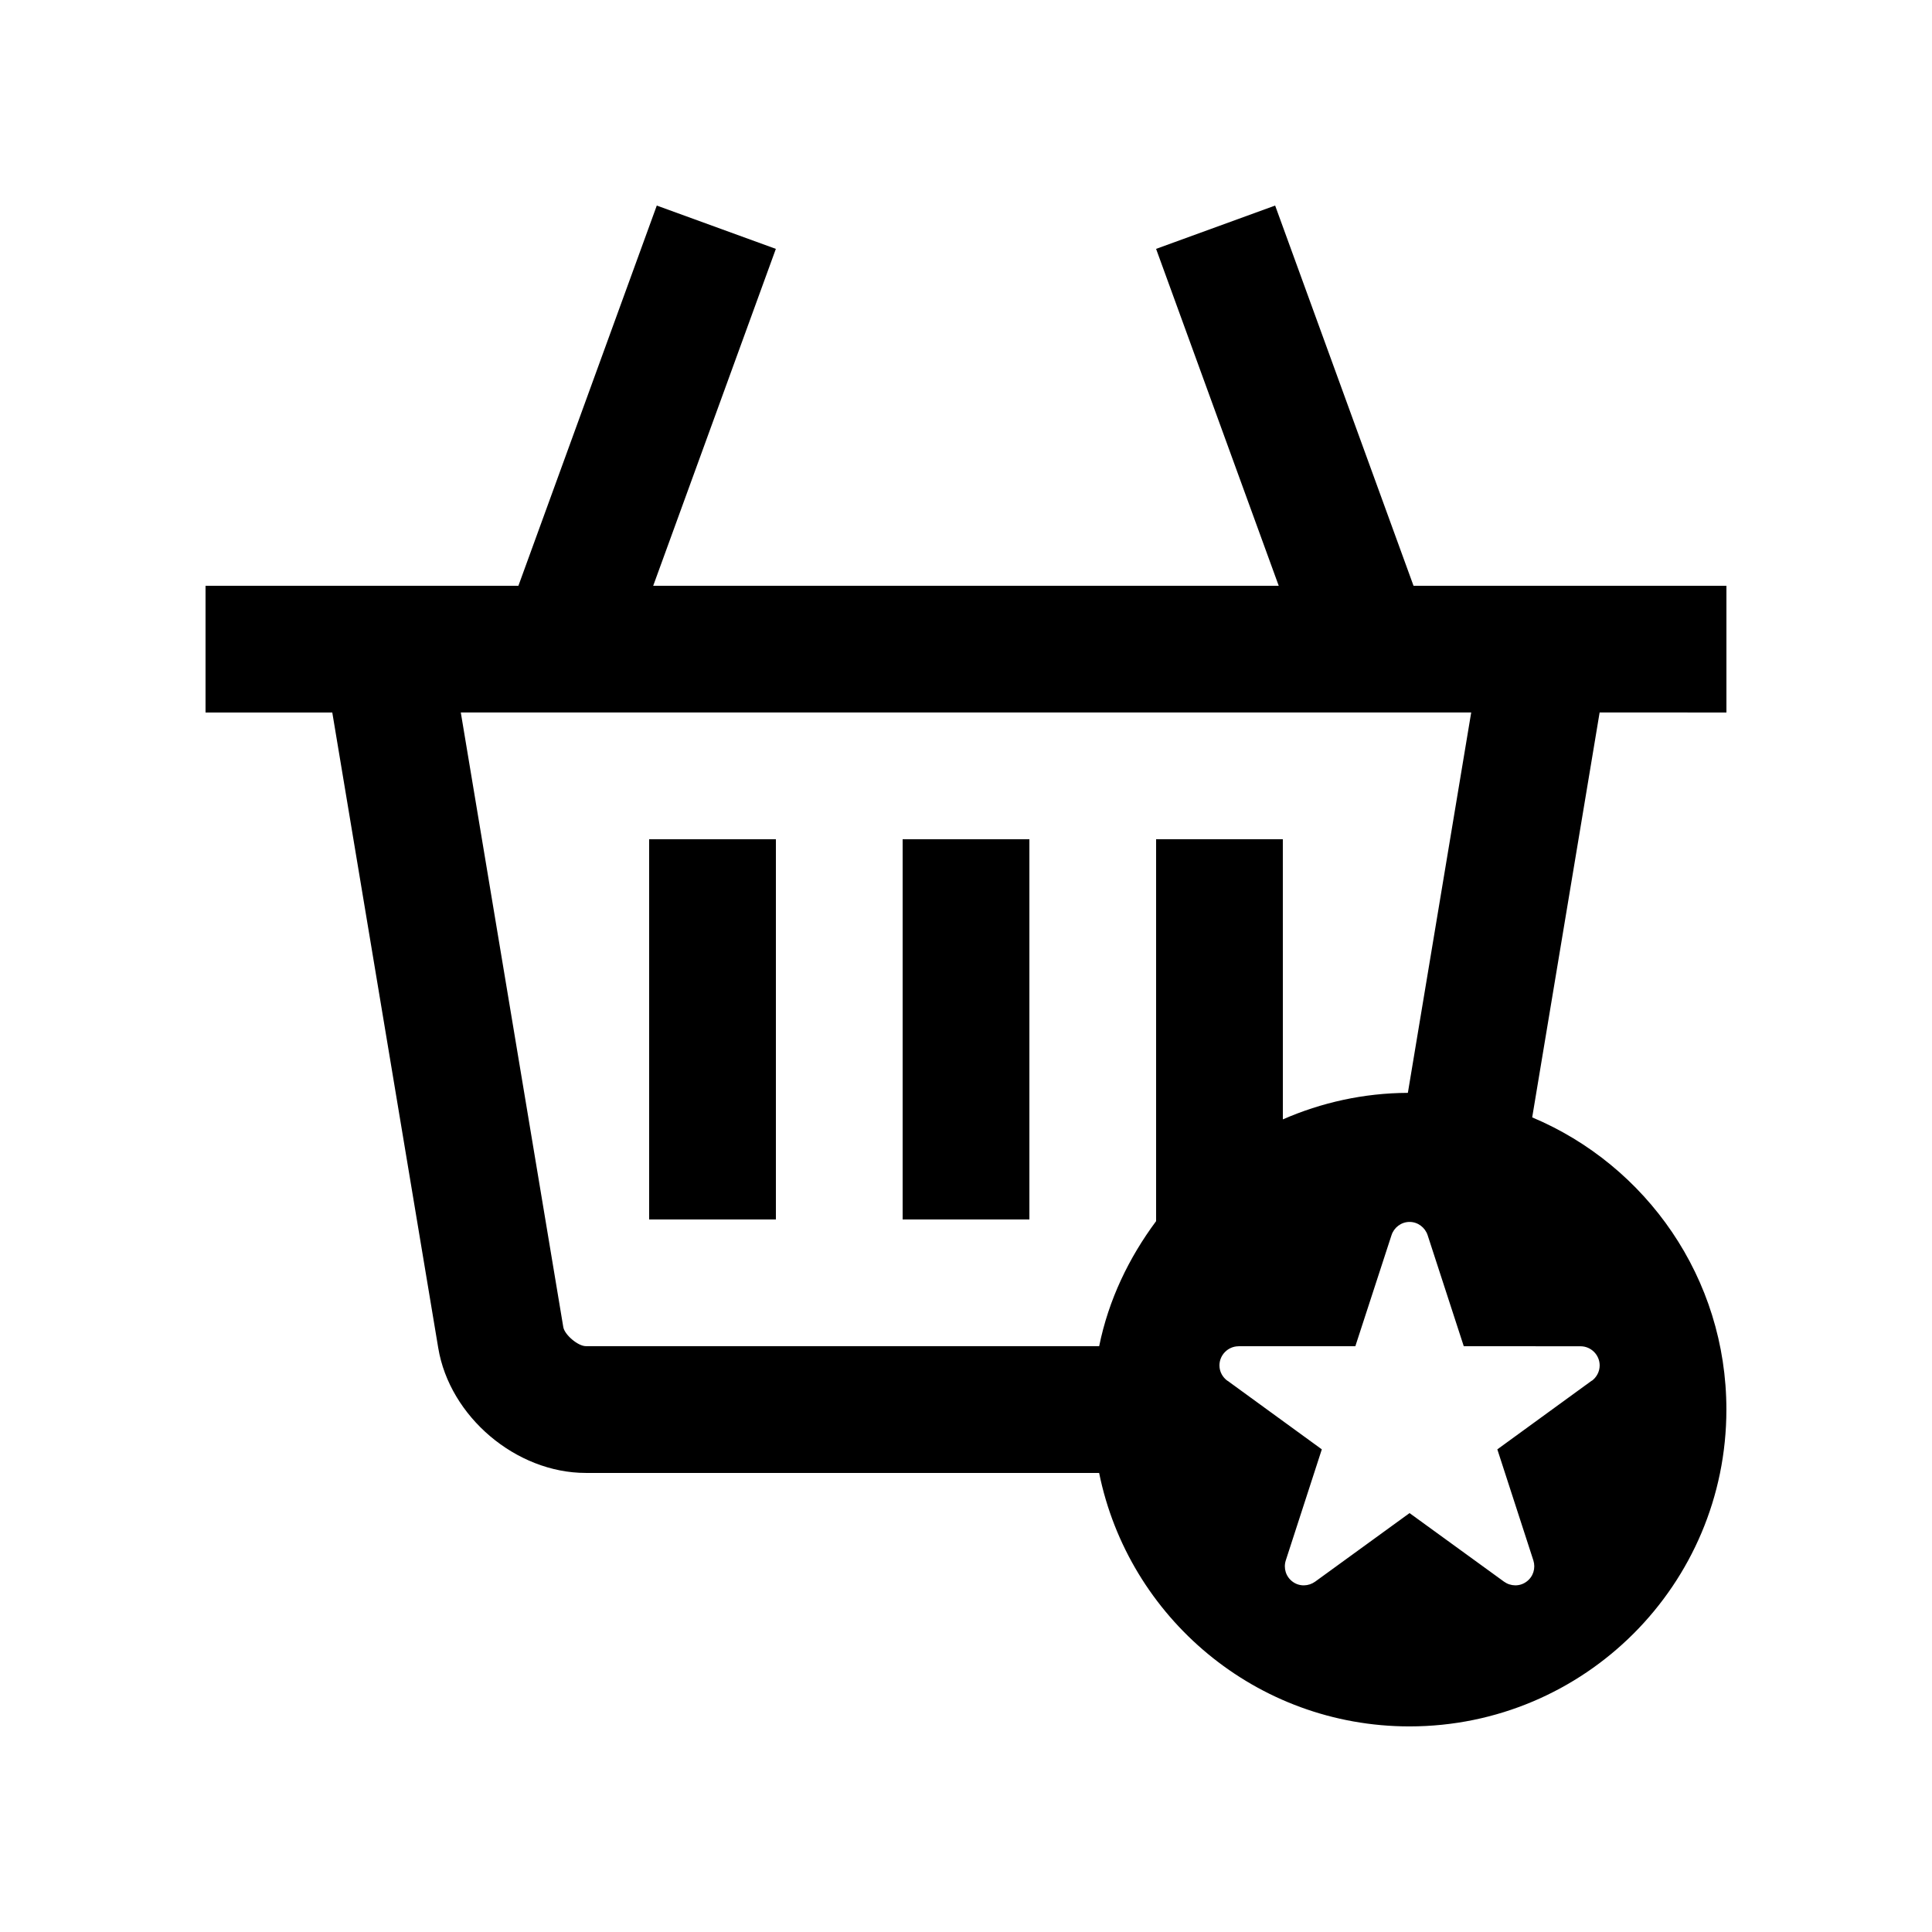
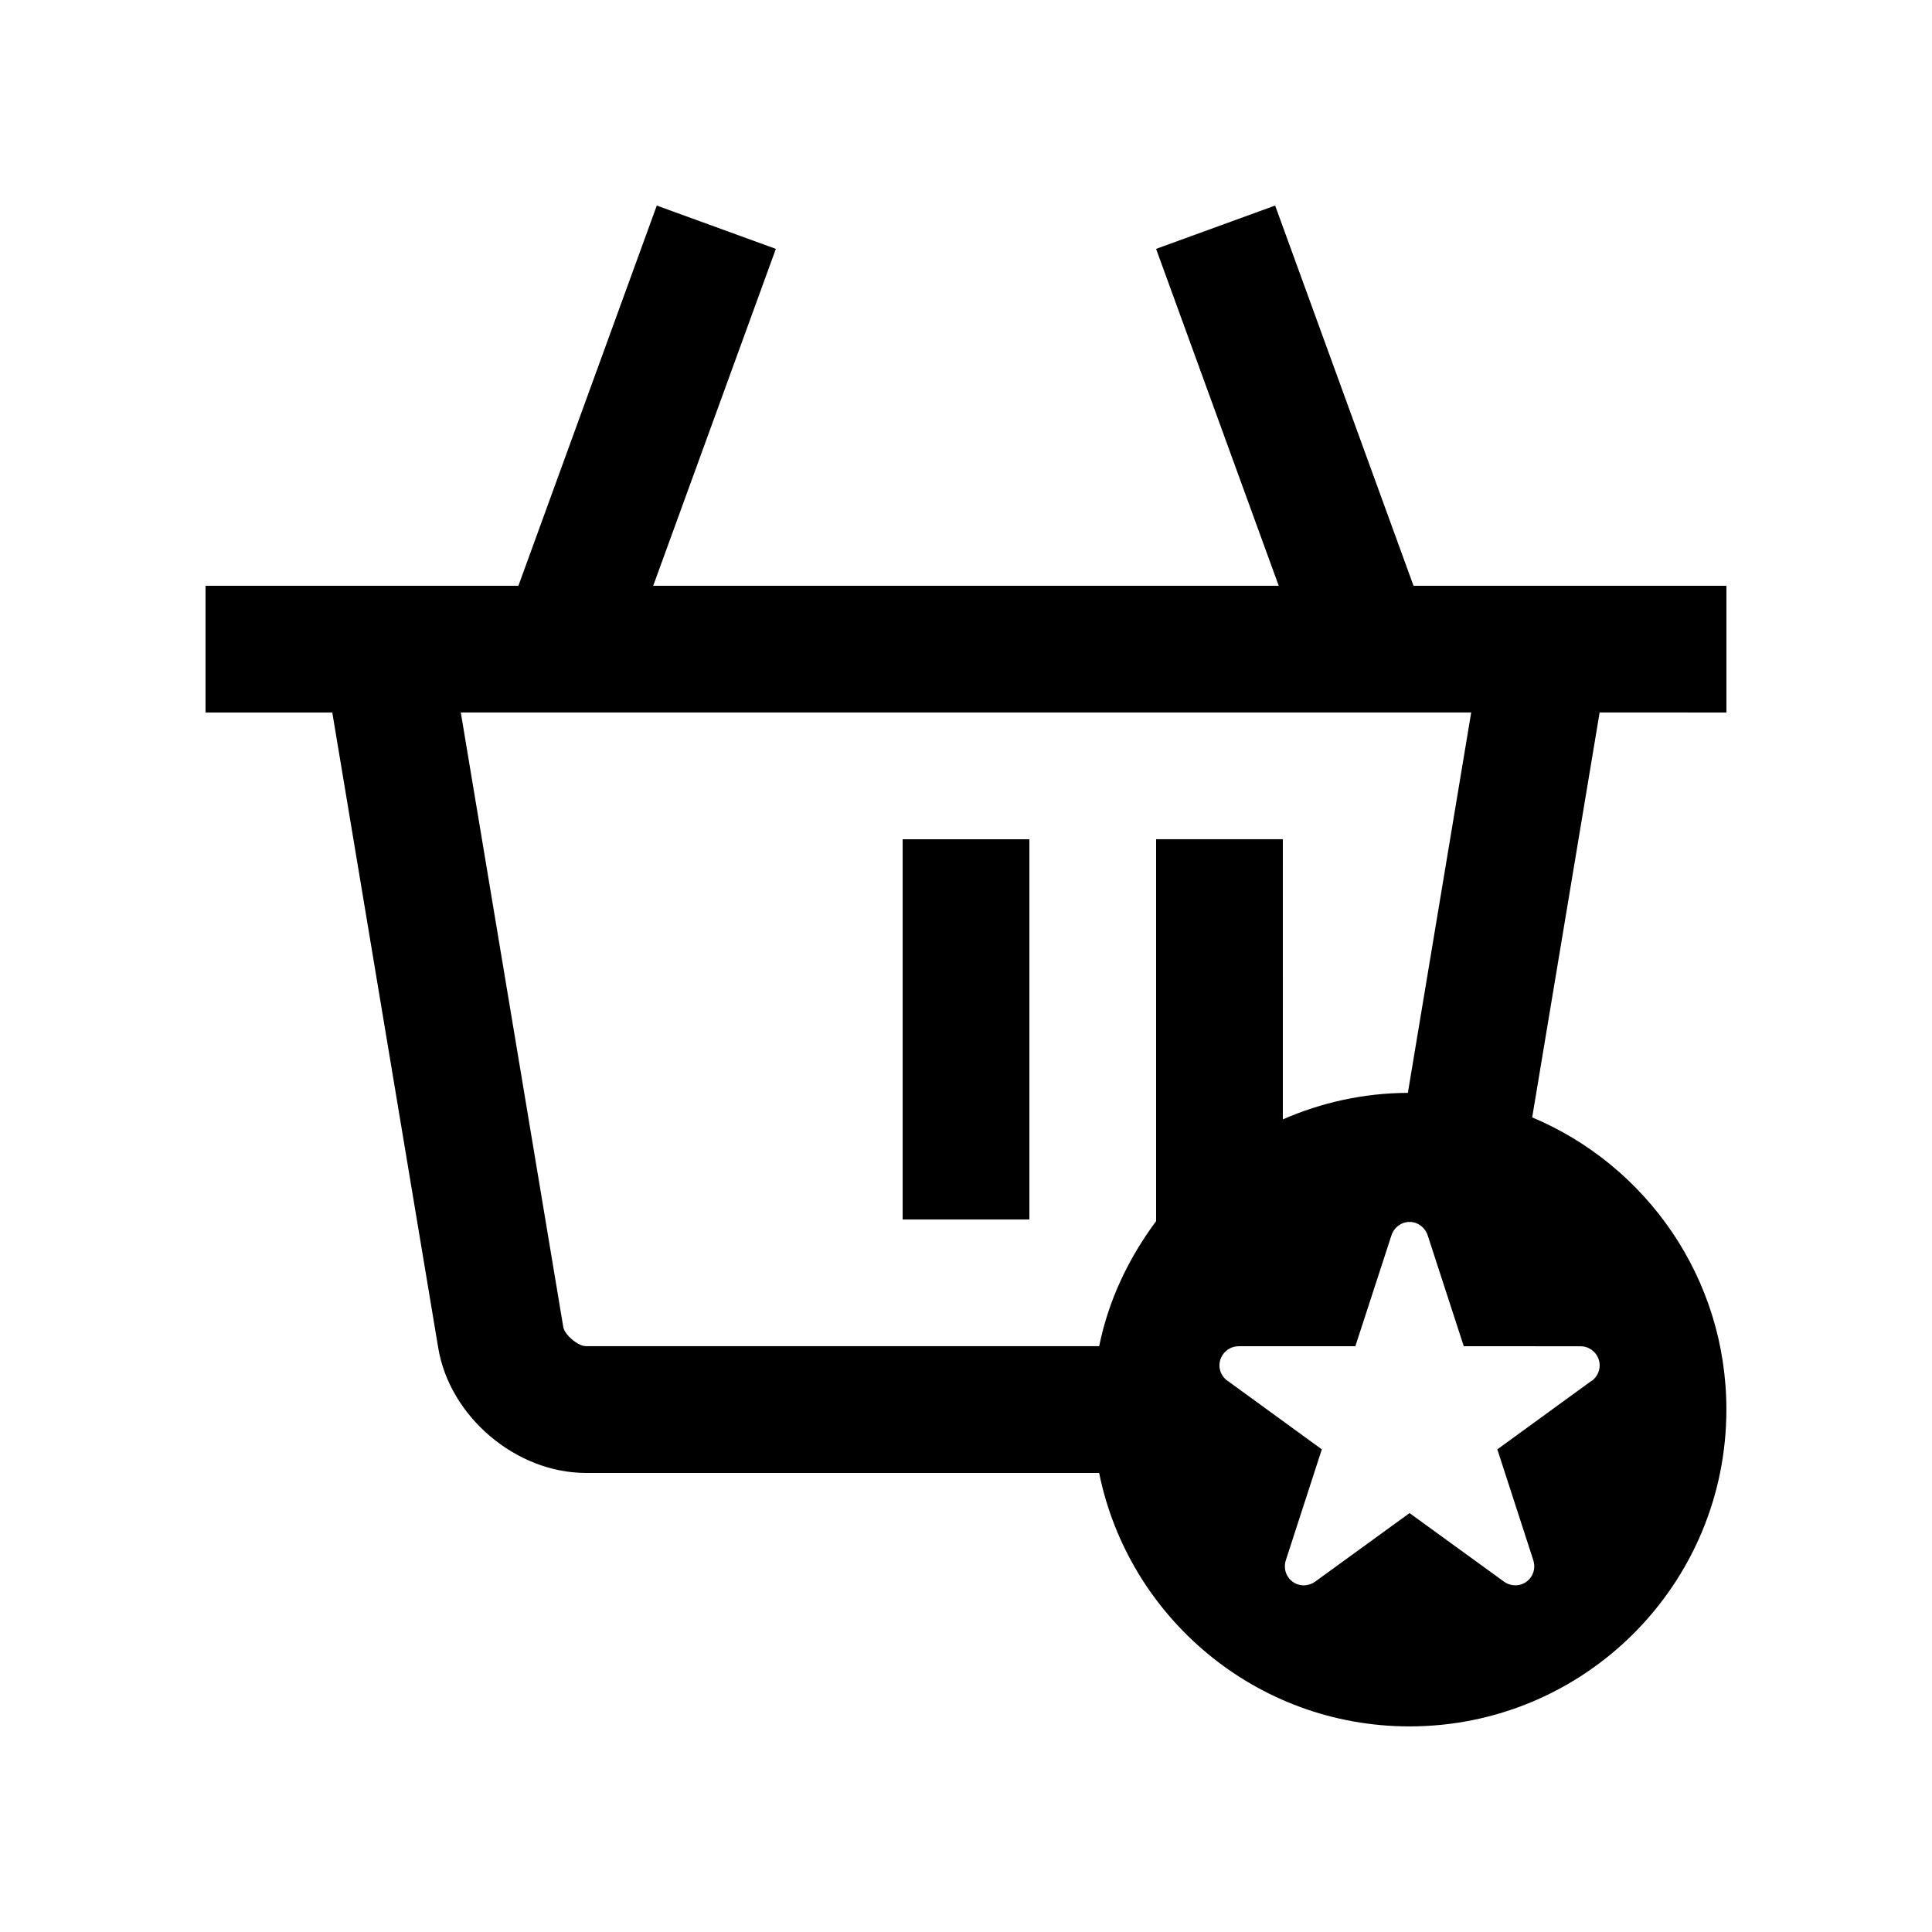
<svg xmlns="http://www.w3.org/2000/svg" fill="#000000" width="800px" height="800px" version="1.1" viewBox="144 144 512 512">
  <g>
    <path d="m601.52 332.82v-33.586h-82.922l-36.672-100.76-31.551 11.48 32.5 89.281h-165.77l32.504-89.281-31.555-11.477-36.672 100.76h-82.914v33.59h33.59l28.078 168.39c3.019 18.219 20.633 33.125 39.094 33.125h136.05c7.773 38.324 41.656 67.172 82.25 67.172 46.391-0.008 83.98-37.594 83.98-83.973 0-34.848-21.227-64.715-51.465-77.426l17.871-107.3zm-151.14 33.586v101.21c-7.215 9.715-12.594 20.832-15.086 33.129h-136.05c-2.066 0-5.644-3.023-5.969-5.066l-27.16-162.87h267.77l-16.785 100.81c-11.777 0.051-22.969 2.59-33.129 7.031l-0.008-74.254zm112.47 134.37c2.785 0 5.078 2.277 5.078 5.082 0 1.672-0.848 3.168-2.098 4.086v-0.051l-25.023 18.203 9.547 29.422c0.648 2.051 0 4.328-1.84 5.656-1.797 1.328-4.203 1.23-5.934-0.016l-25.035-18.172-25.023 18.172c-1.742 1.246-4.133 1.344-5.934 0.031-1.84-1.344-2.5-3.621-1.84-5.672l9.547-29.422-24.992-18.184v0.031c-1.281-0.918-2.137-2.414-2.137-4.086 0-2.805 2.301-5.082 5.09-5.082l-0.004-0.016h30.93l9.582-29.422c0.648-2.016 2.559-3.512 4.781-3.512 2.231 0 4.133 1.496 4.793 3.512l9.574 29.422z" />
    <path d="m383.21 366.41h33.59v100.76h-33.59z" />
-     <path d="m316.03 366.41h33.59v100.76h-33.59z" />
  </g>
</svg>